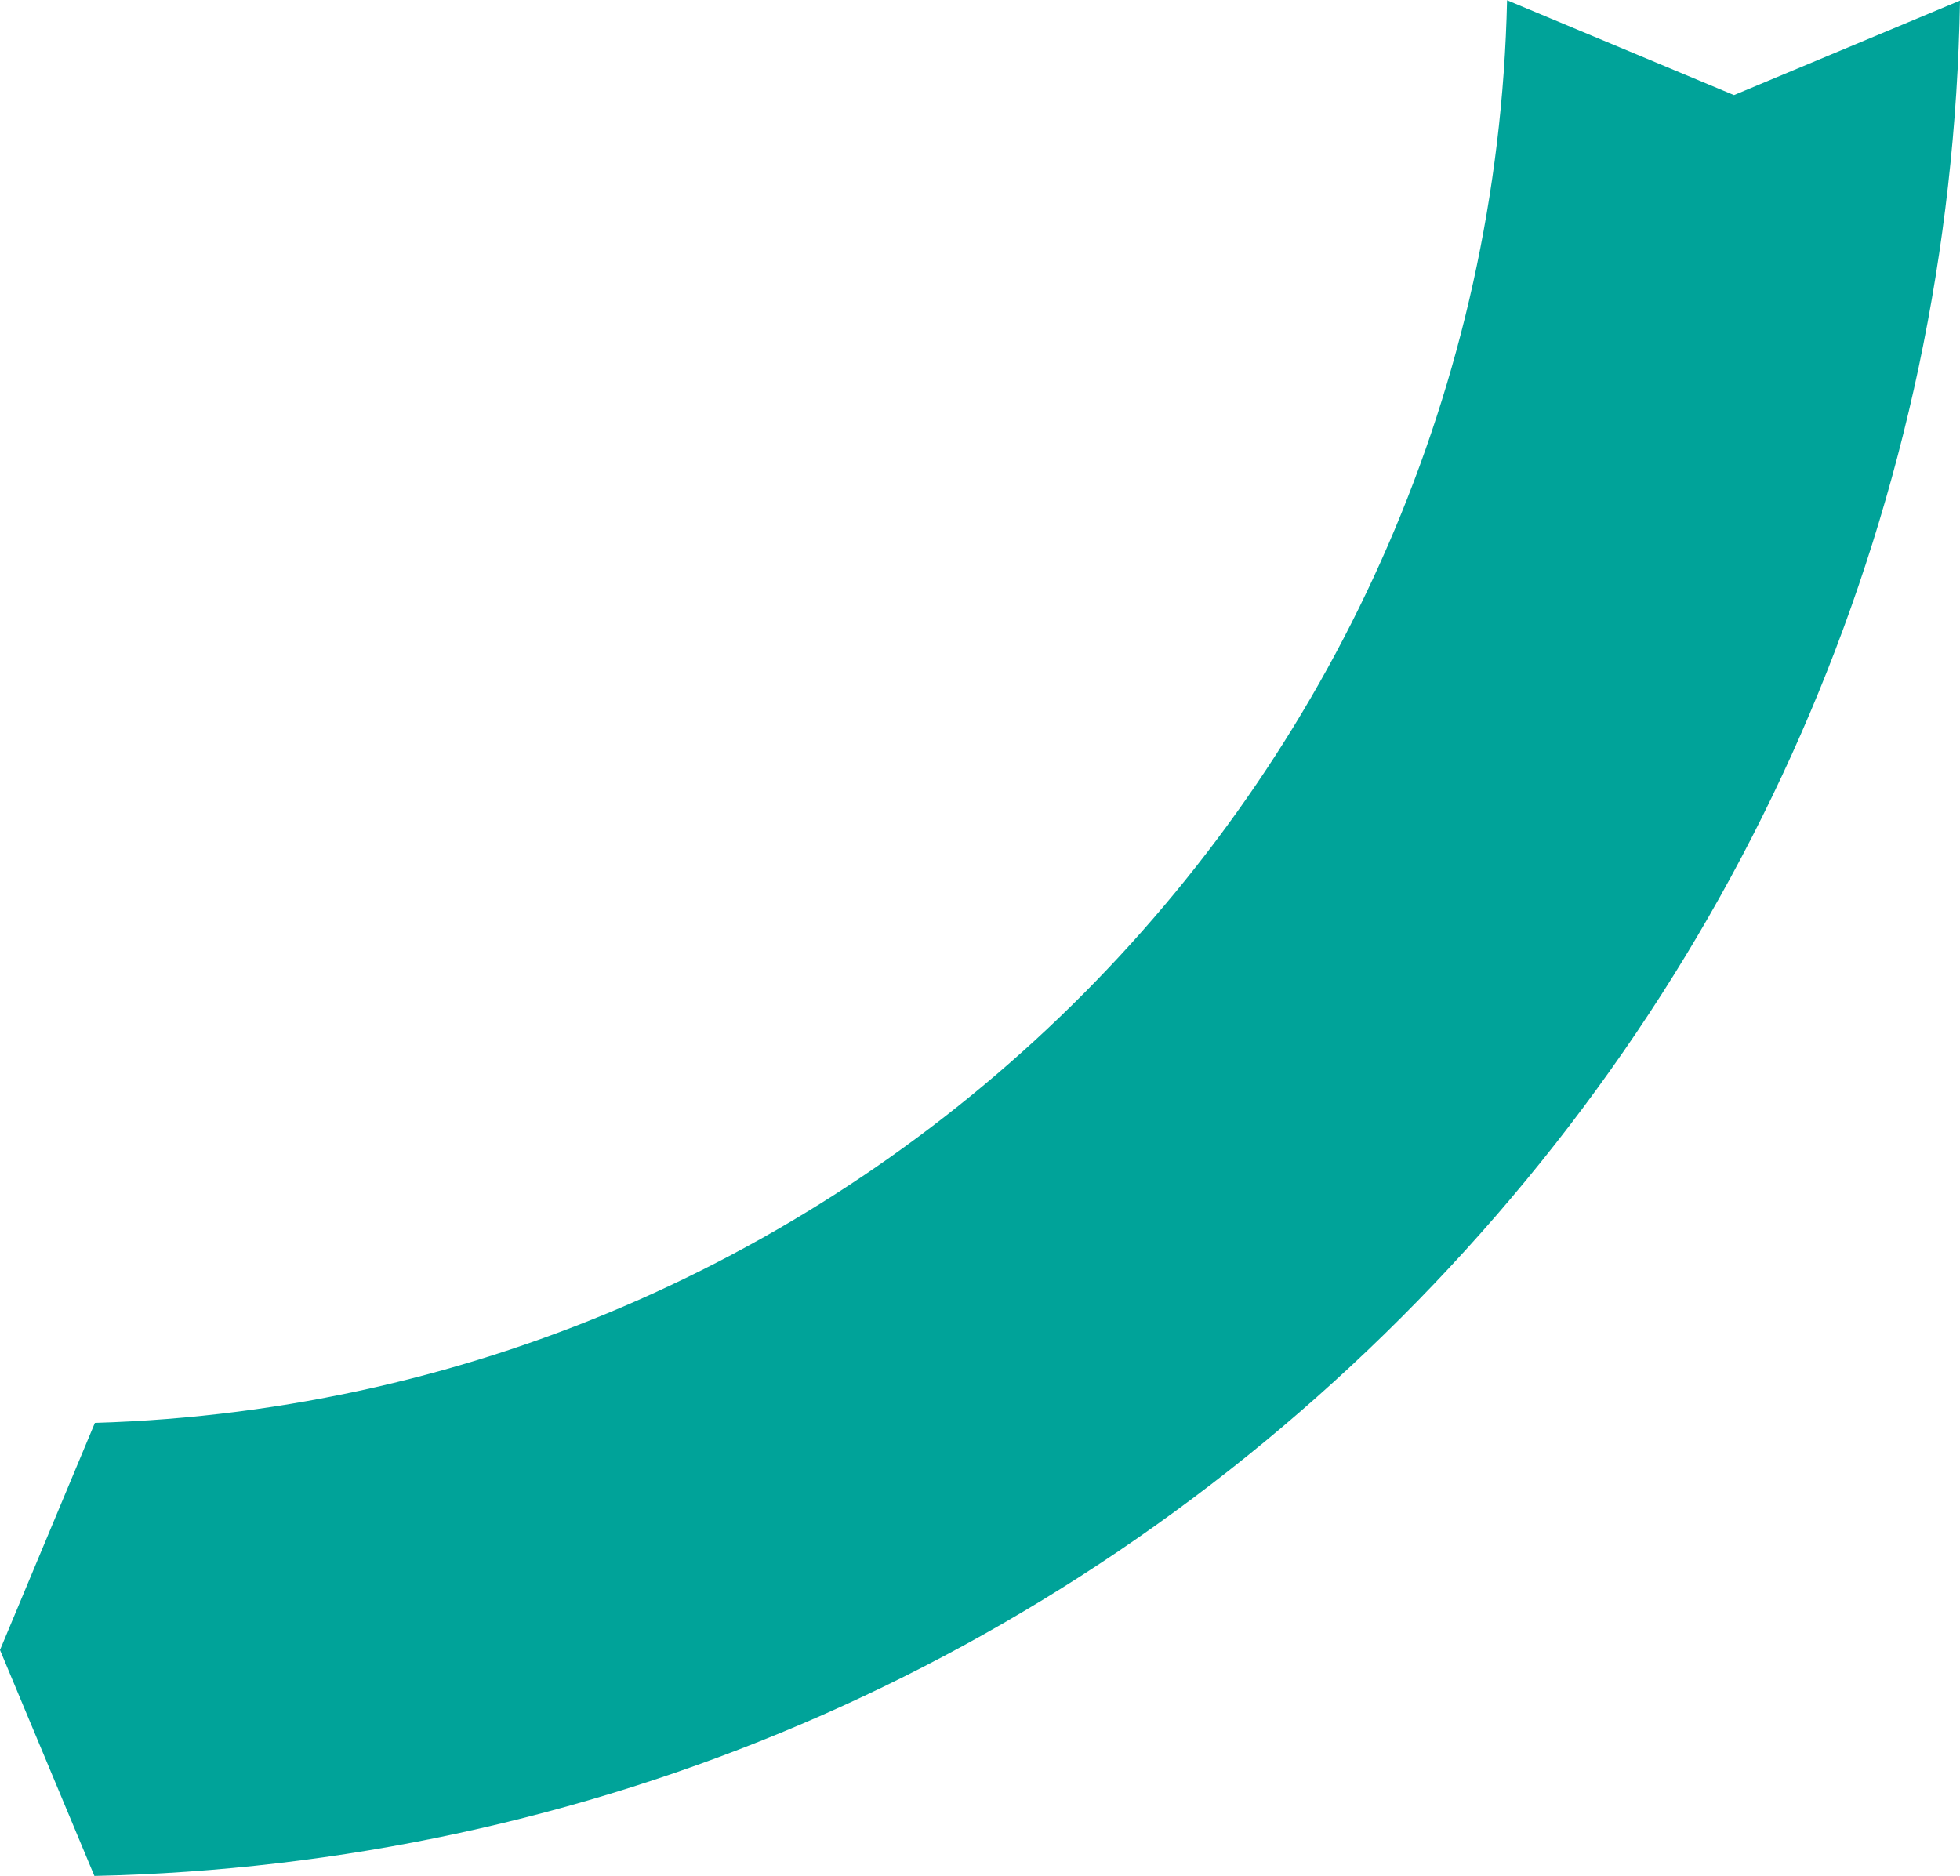
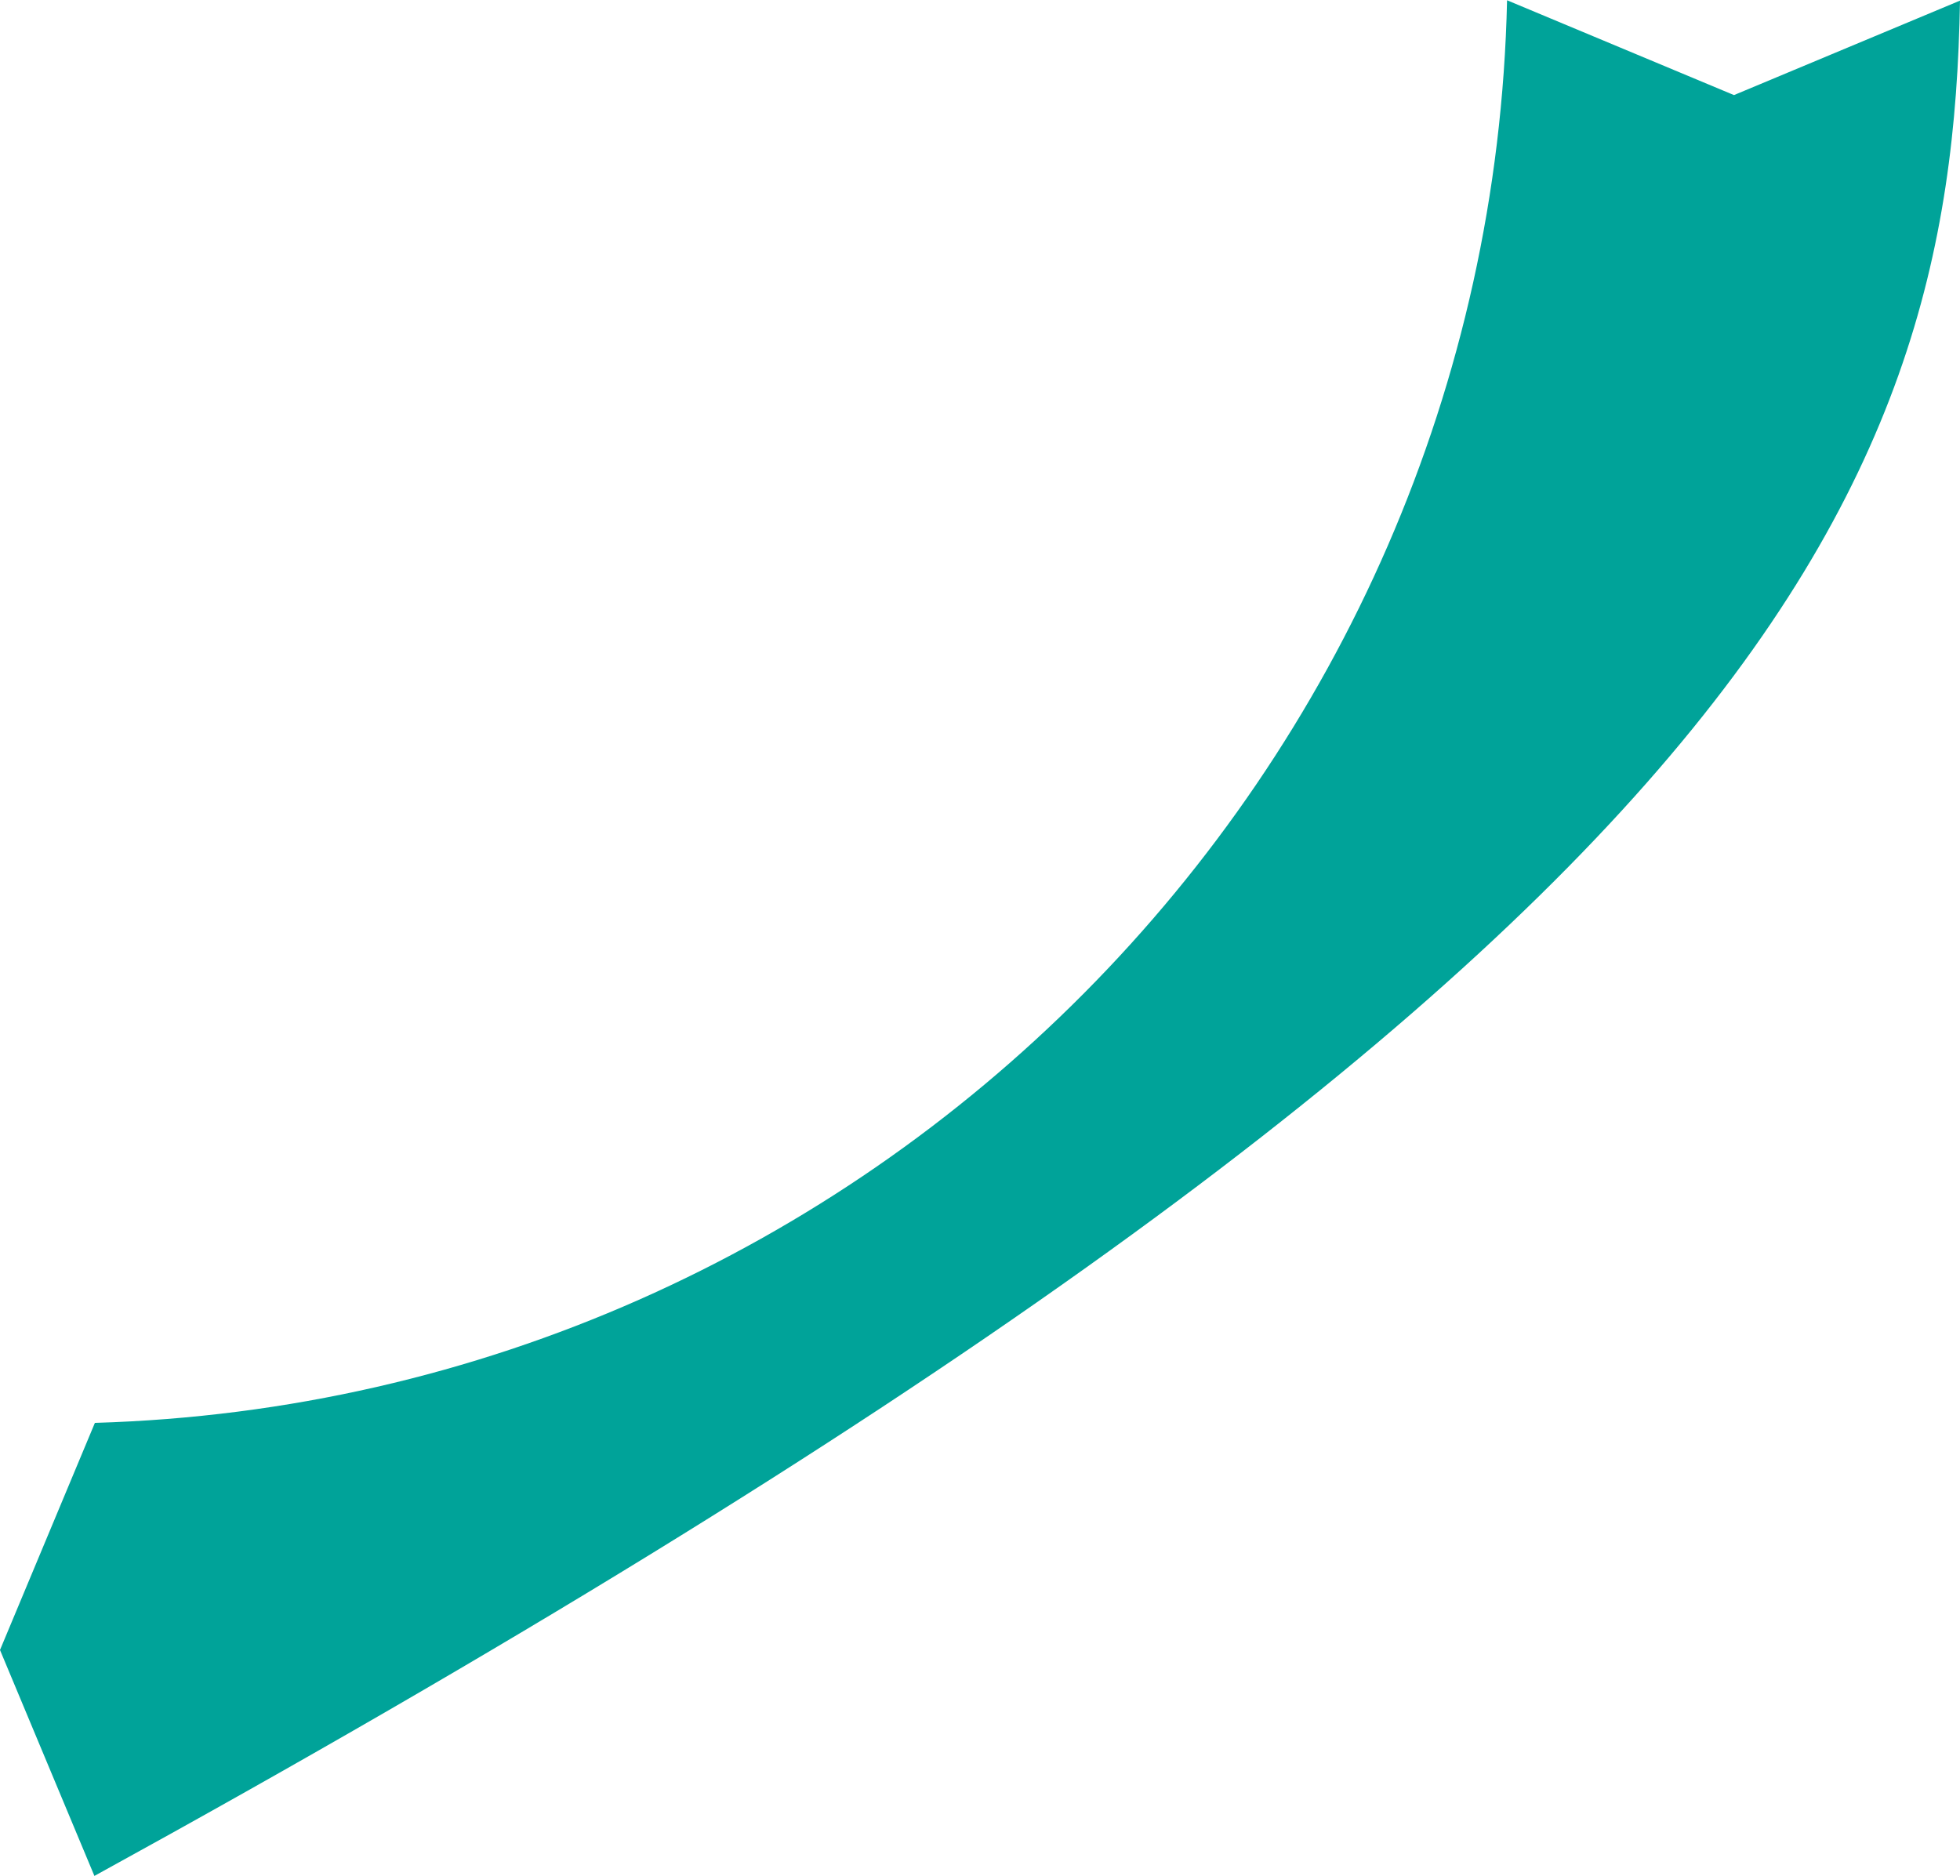
<svg xmlns="http://www.w3.org/2000/svg" id="a630fee5885148" viewBox="0 0 281.32 269.23" aria-hidden="true" width="281px" height="269px">
  <defs>
    <linearGradient class="cerosgradient" data-cerosgradient="true" id="CerosGradient_id0d9a4e96a" gradientUnits="userSpaceOnUse" x1="50%" y1="100%" x2="50%" y2="0%">
      <stop offset="0%" stop-color="#d1d1d1" />
      <stop offset="100%" stop-color="#d1d1d1" />
    </linearGradient>
    <linearGradient />
    <style>.b-630fee5885148{fill:#00a399;}</style>
  </defs>
-   <path class="b-630fee5885148" d="M281.32,.05l-32.44,13.56L216.31,0c-2.44,111.01-91.87,200.95-202.69,204.2L0,236.8l13.55,32.43c70.88-1.55,137.29-29.87,187.58-80.16C251.77,138.43,280.12,71.47,281.32,.05Z" />
+   <path class="b-630fee5885148" d="M281.32,.05l-32.44,13.56L216.31,0c-2.44,111.01-91.87,200.95-202.69,204.2L0,236.8l13.55,32.43C251.77,138.43,280.12,71.47,281.32,.05Z" />
</svg>